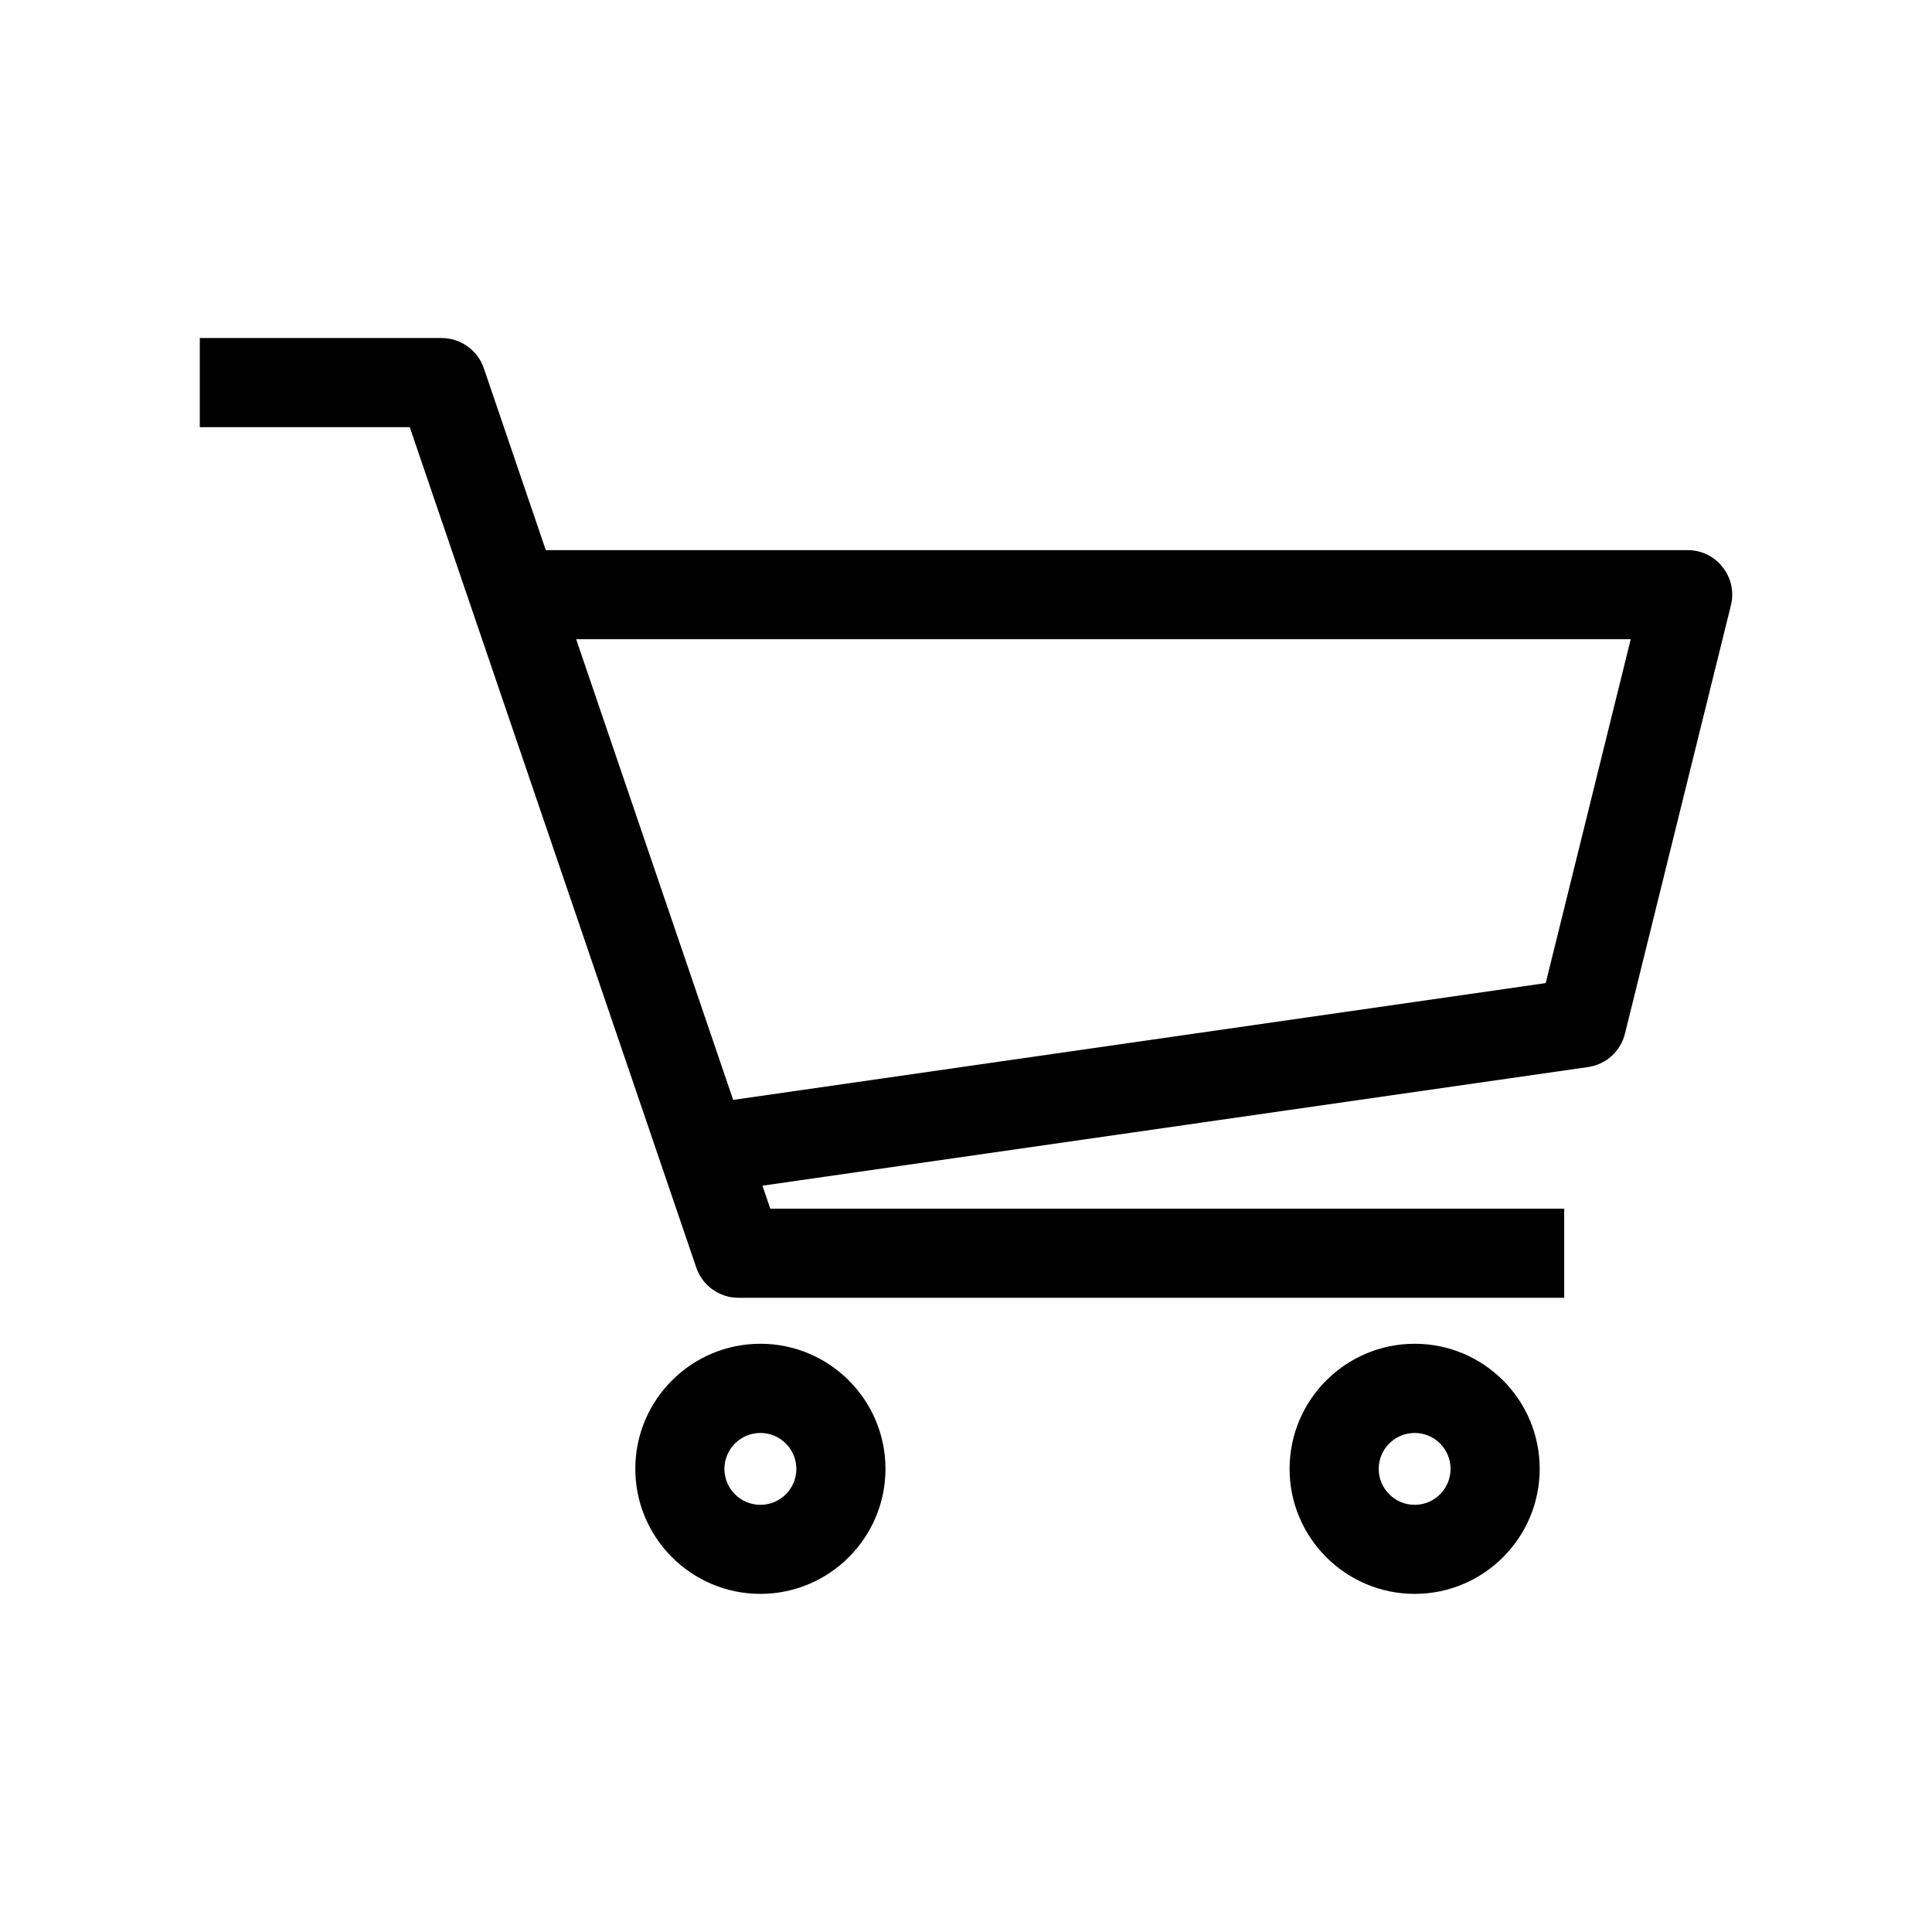
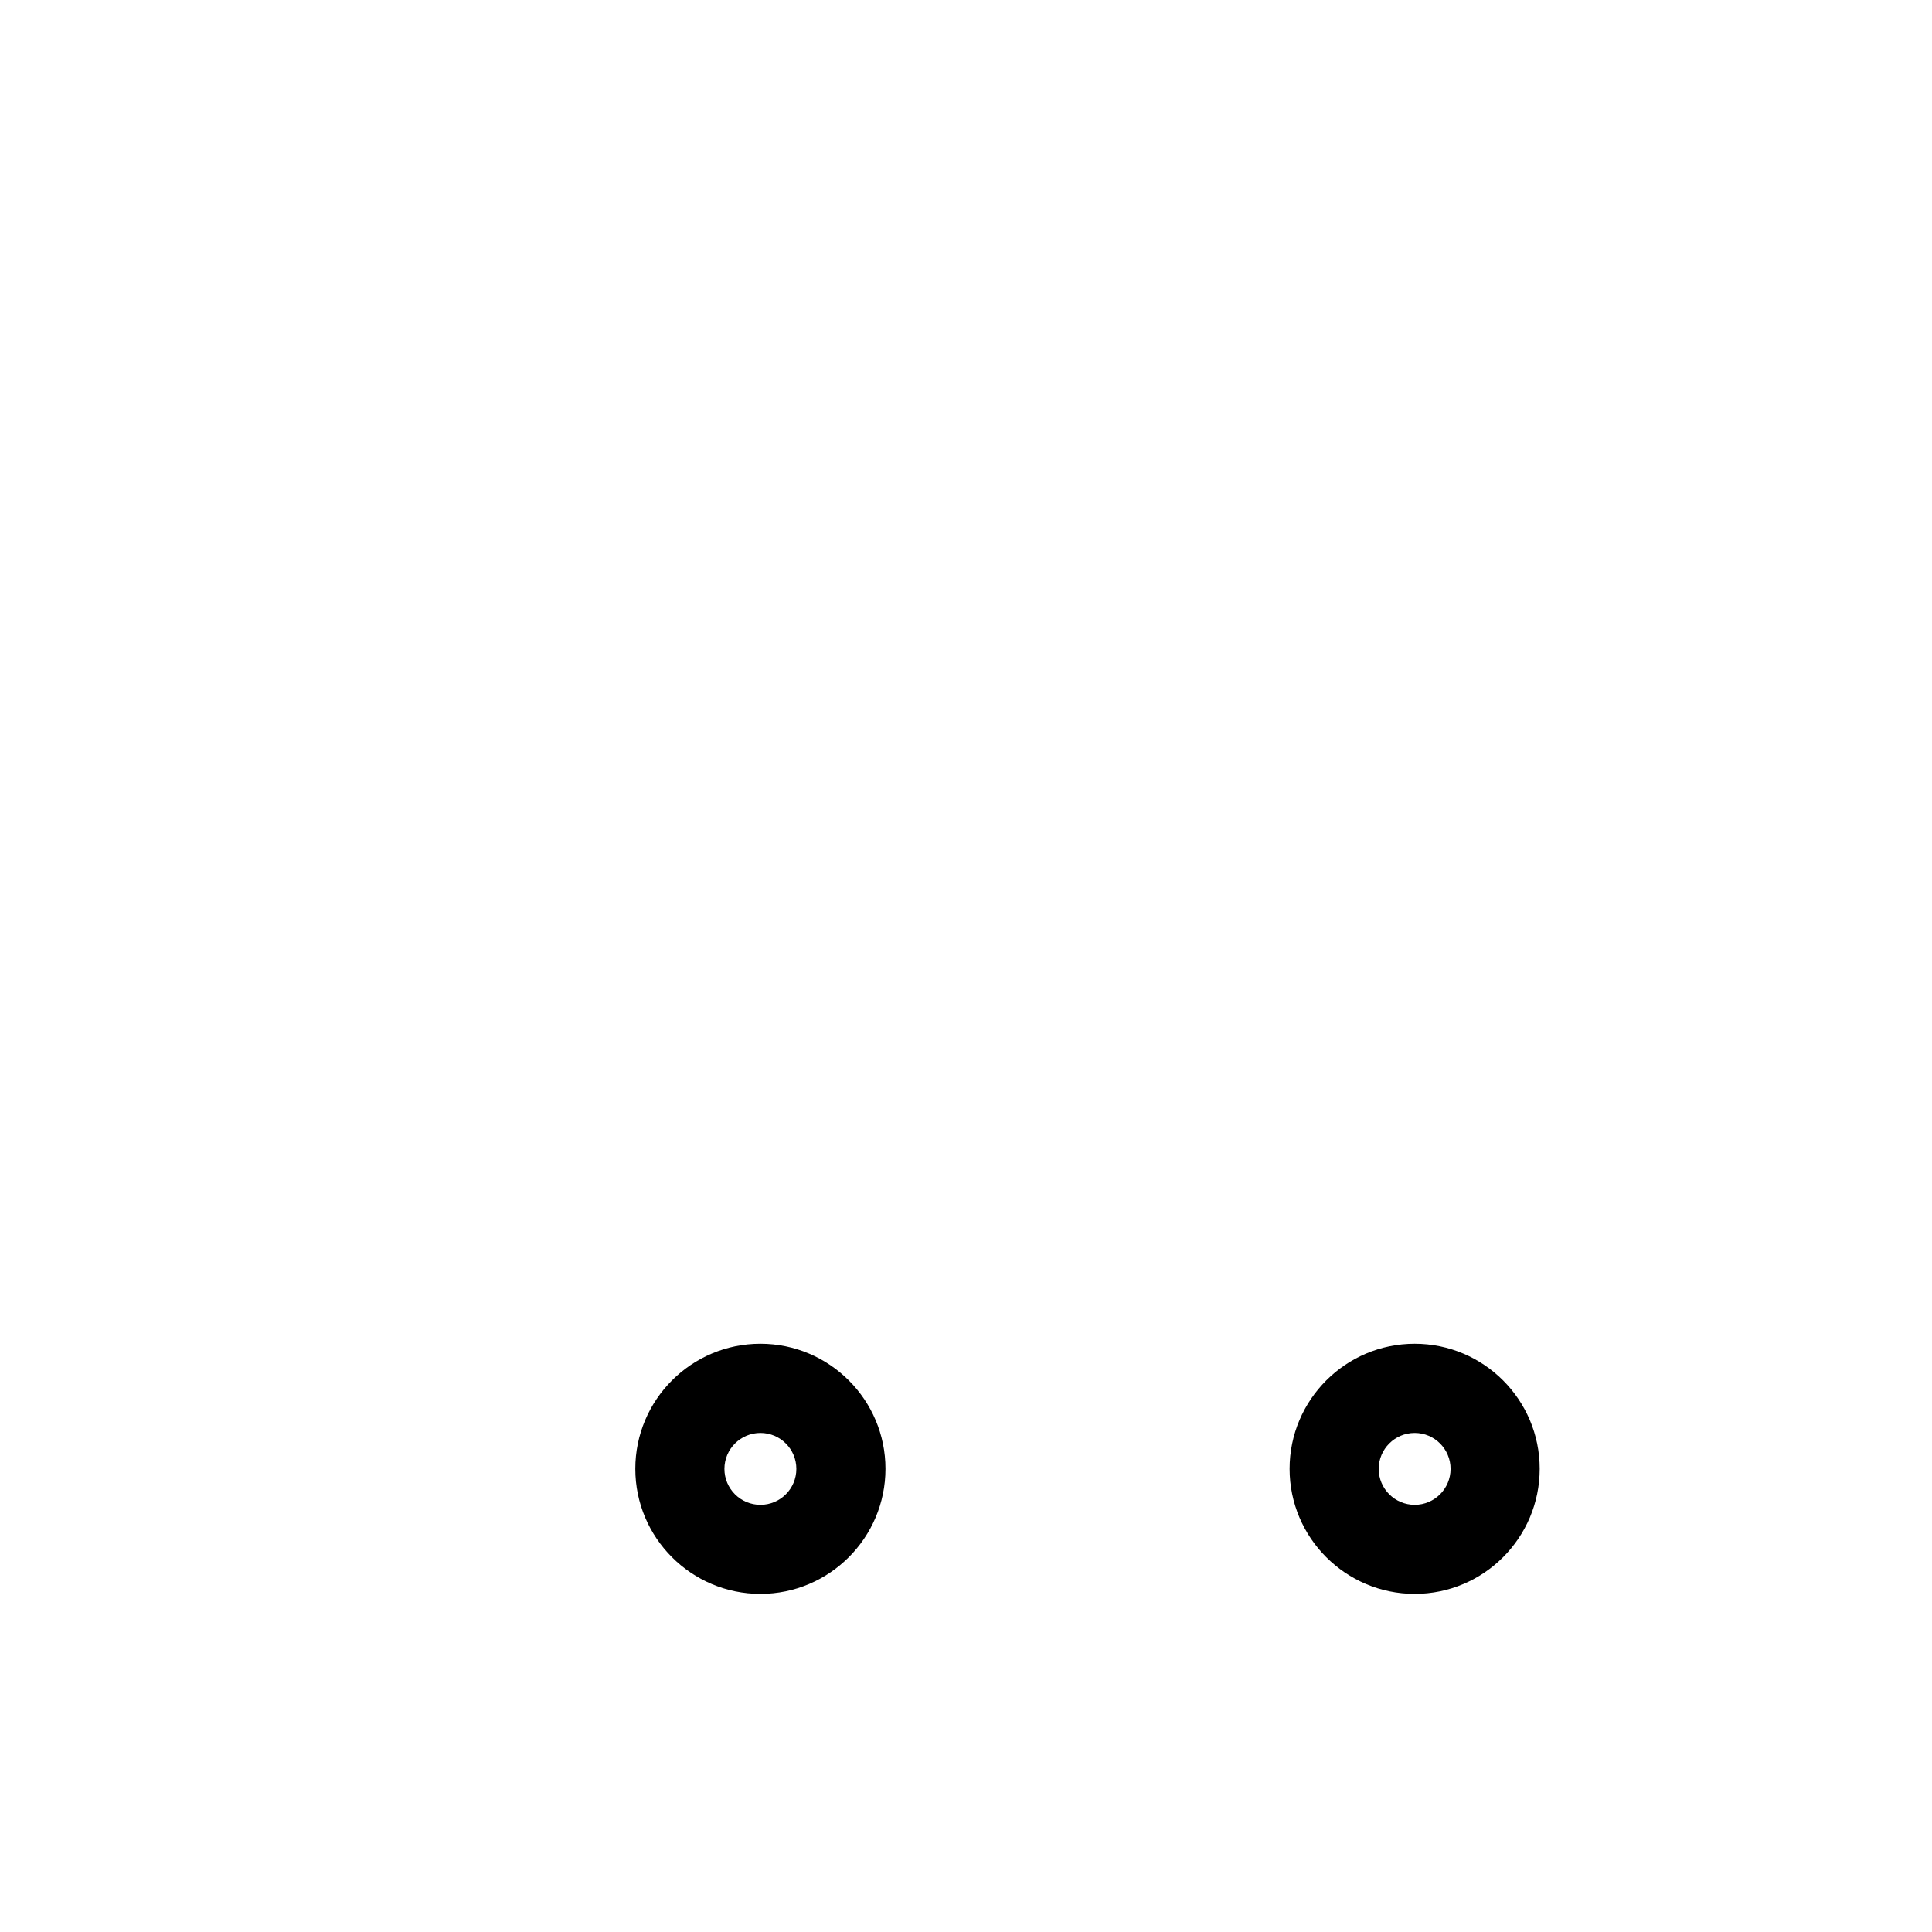
<svg xmlns="http://www.w3.org/2000/svg" fill="#000000" width="800px" height="800px" version="1.1" viewBox="144 144 512 512">
  <g>
-     <path d="m600.53 294.31c-2.223-2.867-5.652-4.519-9.289-4.519h-302.6l-16.422-48.207c-1.637-4.785-6.141-8-11.191-8h-64.078v23.617h55.641l75.934 222.73c1.637 4.785 6.125 7.996 11.164 7.996h218.84v-23.617l-210.39 0.004-2.078-6.094 218.8-31.441c4.769-0.691 8.629-4.188 9.777-8.863l28.07-113.5c0.883-3.508 0.078-7.238-2.172-10.105zm-46.902 110.22-215.33 30.953-41.609-122.08h279.47z" />
    <path d="m345.52 500.11c-18.293 0-33.156 14.863-33.156 33.141s14.863 33.141 33.156 33.141c18.262 0 33.141-14.863 33.141-33.141s-14.875-33.141-33.141-33.141zm0 42.684c-5.258 0-9.539-4.266-9.539-9.523 0-5.258 4.281-9.523 9.539-9.523 5.258 0 9.523 4.266 9.523 9.523 0.004 5.258-4.266 9.523-9.523 9.523z" />
    <path d="m518.91 500.11c-18.277 0-33.156 14.863-33.156 33.141s14.879 33.141 33.156 33.141c18.277 0 33.125-14.863 33.125-33.141s-14.848-33.141-33.125-33.141zm0 42.684c-5.258 0-9.539-4.266-9.539-9.523 0-5.258 4.281-9.523 9.539-9.523 5.242 0 9.508 4.266 9.508 9.523 0 5.258-4.266 9.523-9.508 9.523z" />
  </g>
</svg>